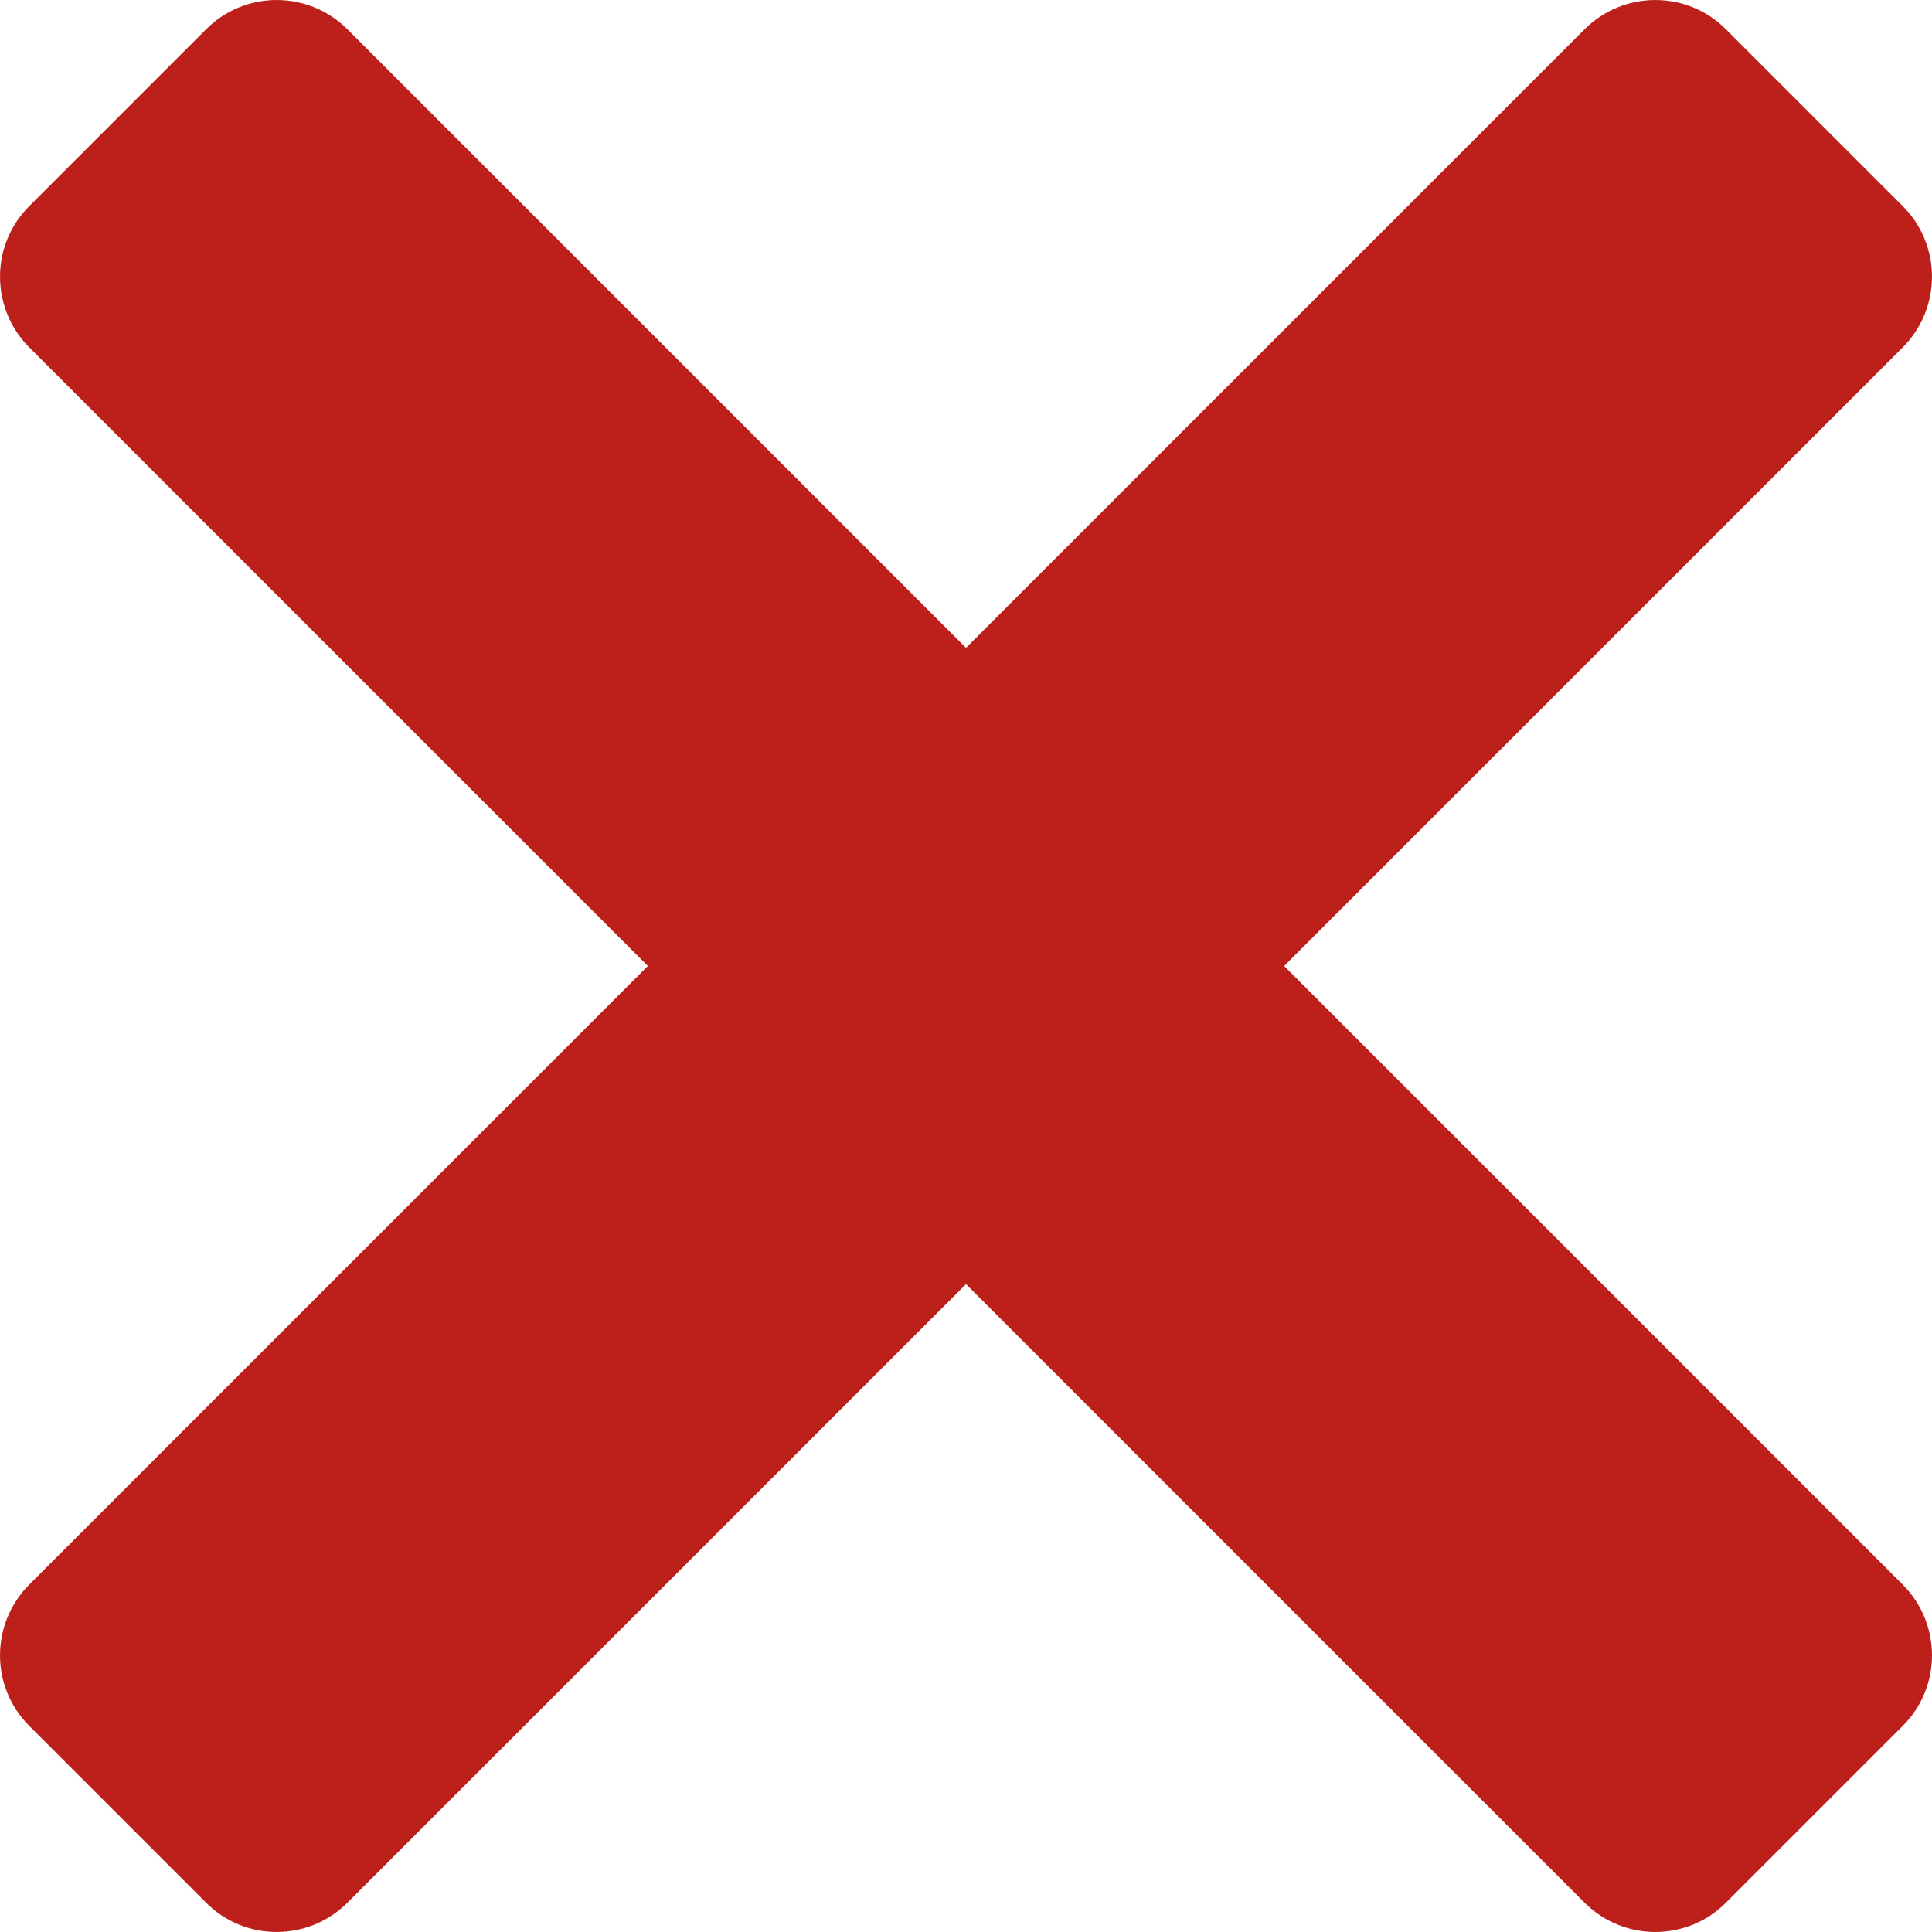
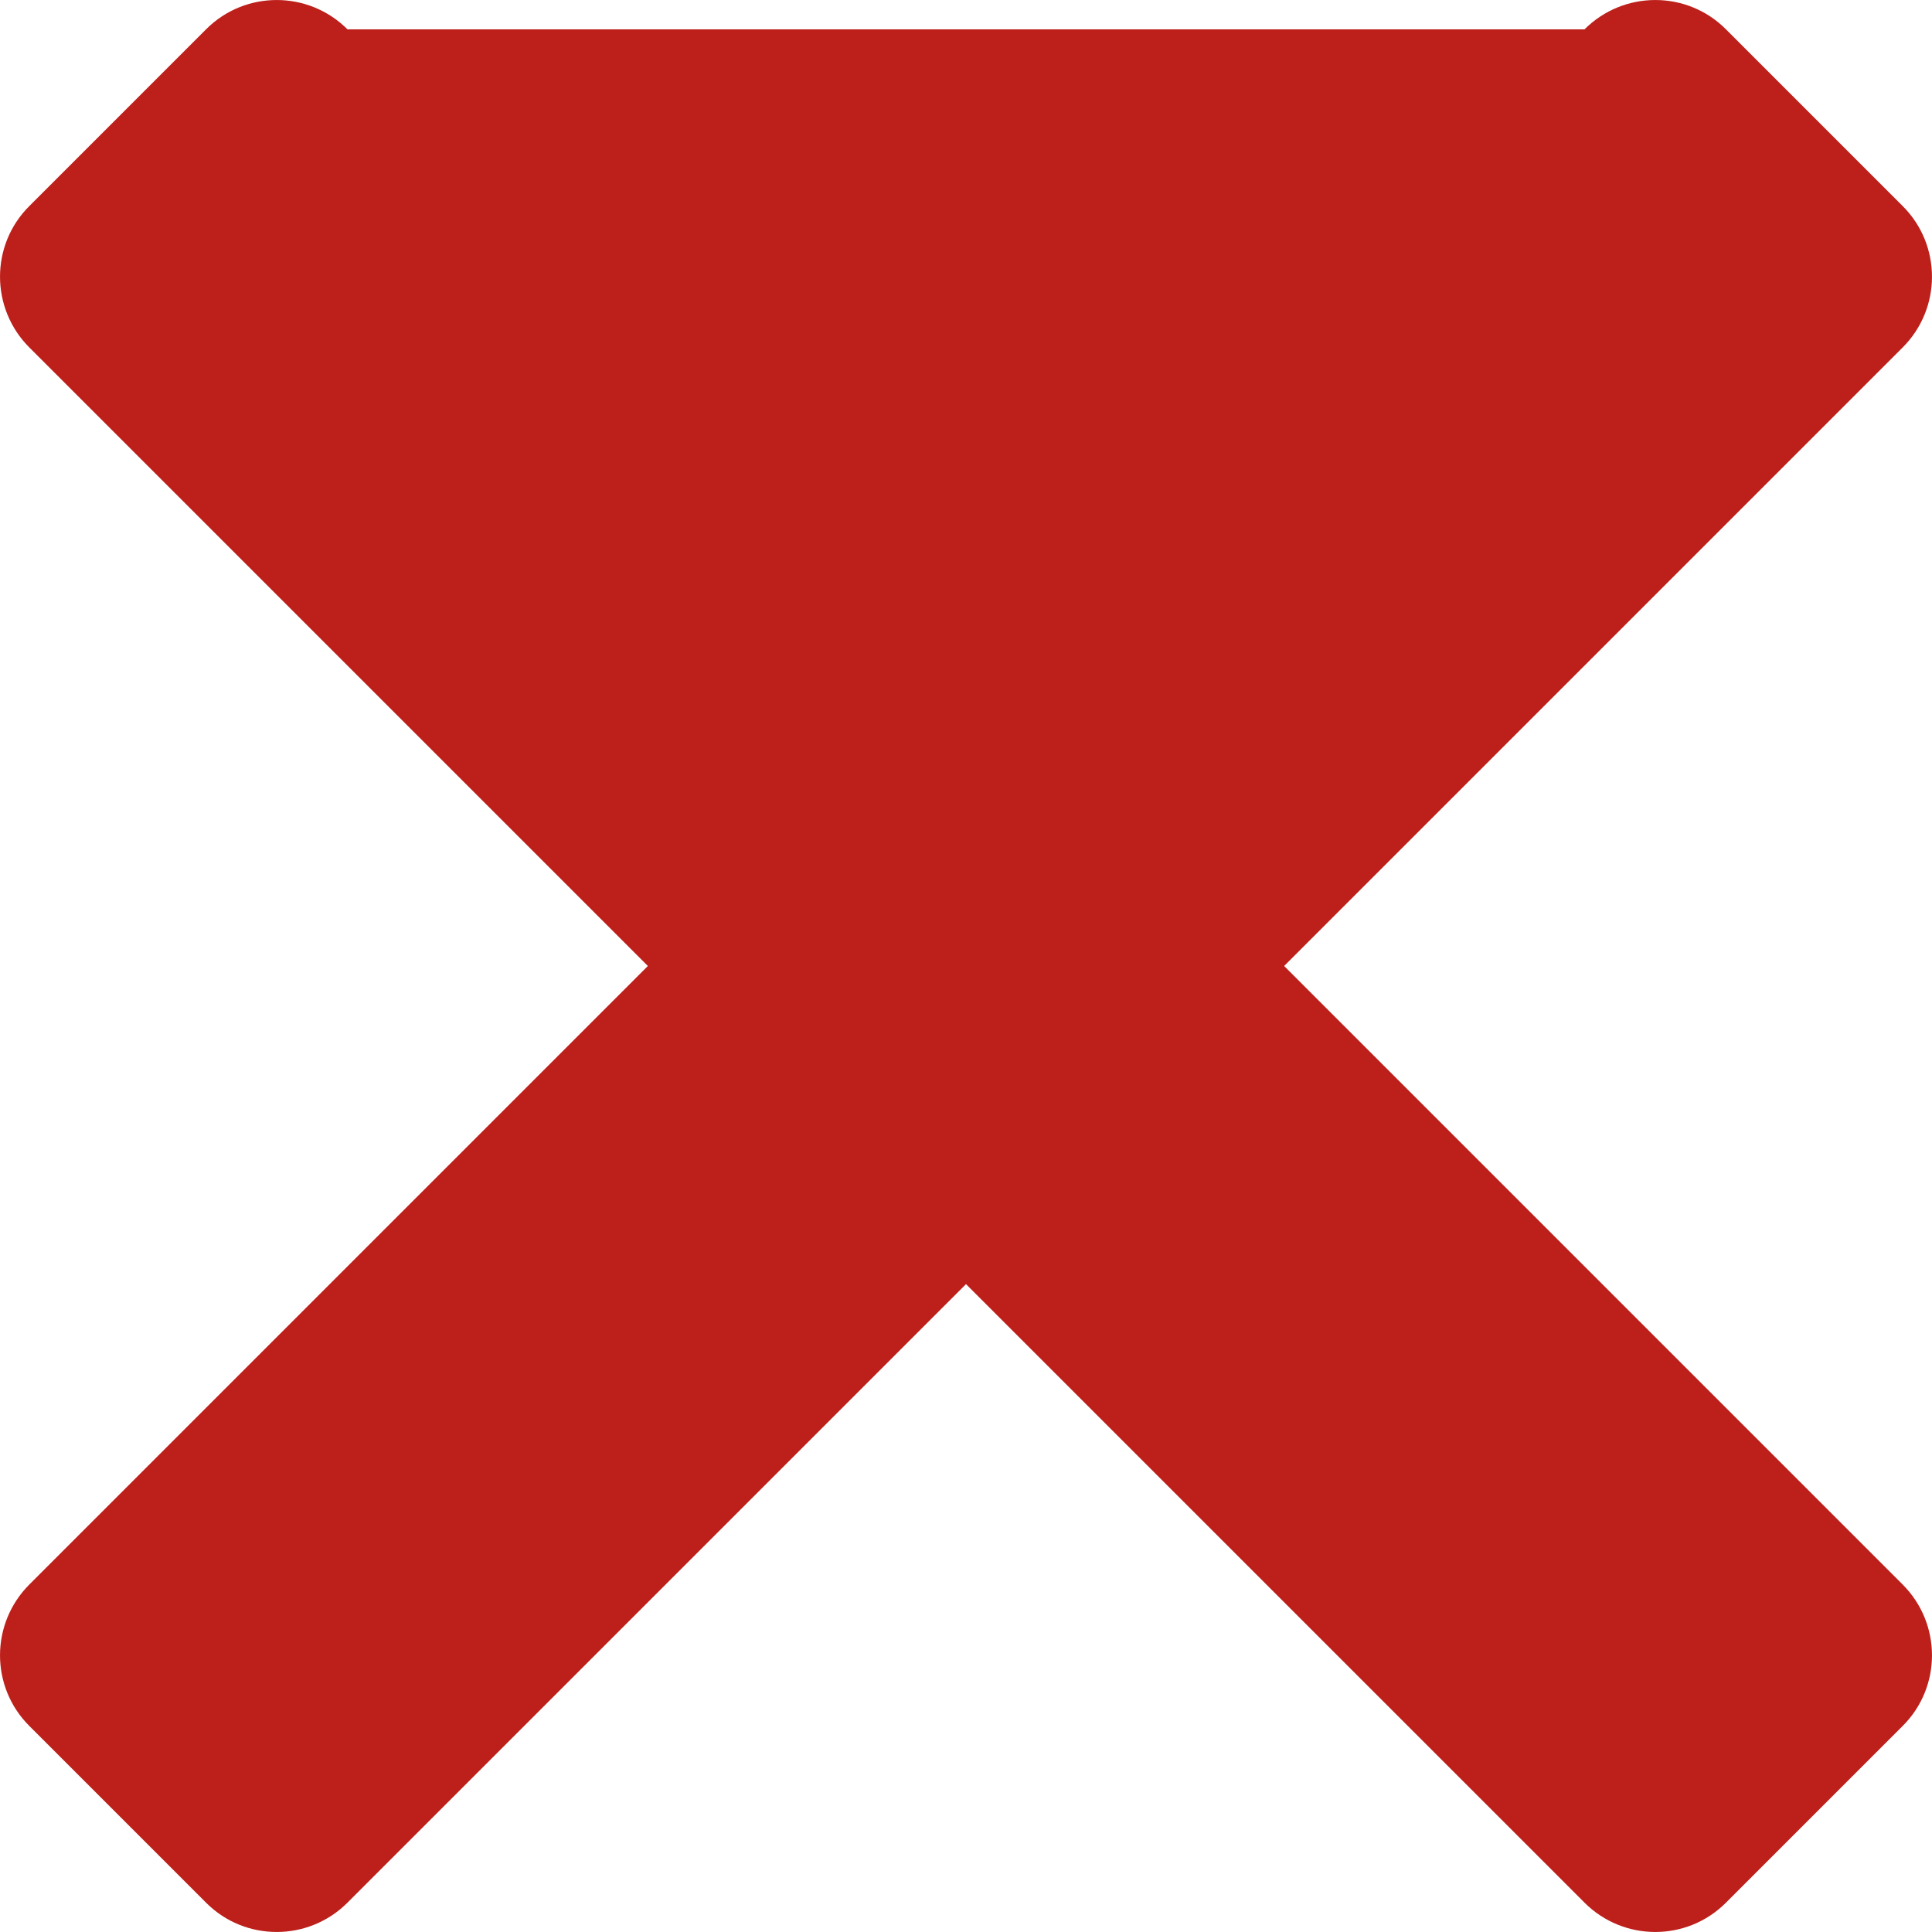
<svg xmlns="http://www.w3.org/2000/svg" width="24" height="24" viewBox="0 0 24 24">
-   <path fill="#BD1F1A" fill-rule="evenodd" d="M31.952,60 L39.635,52.317 C40.121,51.831 40.121,51.045 39.637,50.561 L37.439,48.363 C36.956,47.879 36.169,47.879 35.683,48.365 L28,56.048 L20.317,48.365 C19.831,47.879 19.045,47.879 18.561,48.363 L16.363,50.561 C15.879,51.044 15.879,51.831 16.365,52.317 L24.048,60 L16.365,67.683 C15.879,68.169 15.879,68.955 16.363,69.439 L18.561,71.637 C19.044,72.121 19.831,72.121 20.317,71.635 L28,63.952 L35.683,71.635 C36.169,72.121 36.955,72.121 37.439,71.637 L39.637,69.439 C40.121,68.956 40.121,68.169 39.635,67.683 L31.952,60 L31.952,60 Z" transform="translate(-16 -48)" />
+   <path fill="#BD1F1A" fill-rule="evenodd" d="M31.952,60 L39.635,52.317 C40.121,51.831 40.121,51.045 39.637,50.561 L37.439,48.363 C36.956,47.879 36.169,47.879 35.683,48.365 L20.317,48.365 C19.831,47.879 19.045,47.879 18.561,48.363 L16.363,50.561 C15.879,51.044 15.879,51.831 16.365,52.317 L24.048,60 L16.365,67.683 C15.879,68.169 15.879,68.955 16.363,69.439 L18.561,71.637 C19.044,72.121 19.831,72.121 20.317,71.635 L28,63.952 L35.683,71.635 C36.169,72.121 36.955,72.121 37.439,71.637 L39.637,69.439 C40.121,68.956 40.121,68.169 39.635,67.683 L31.952,60 L31.952,60 Z" transform="translate(-16 -48)" />
</svg>